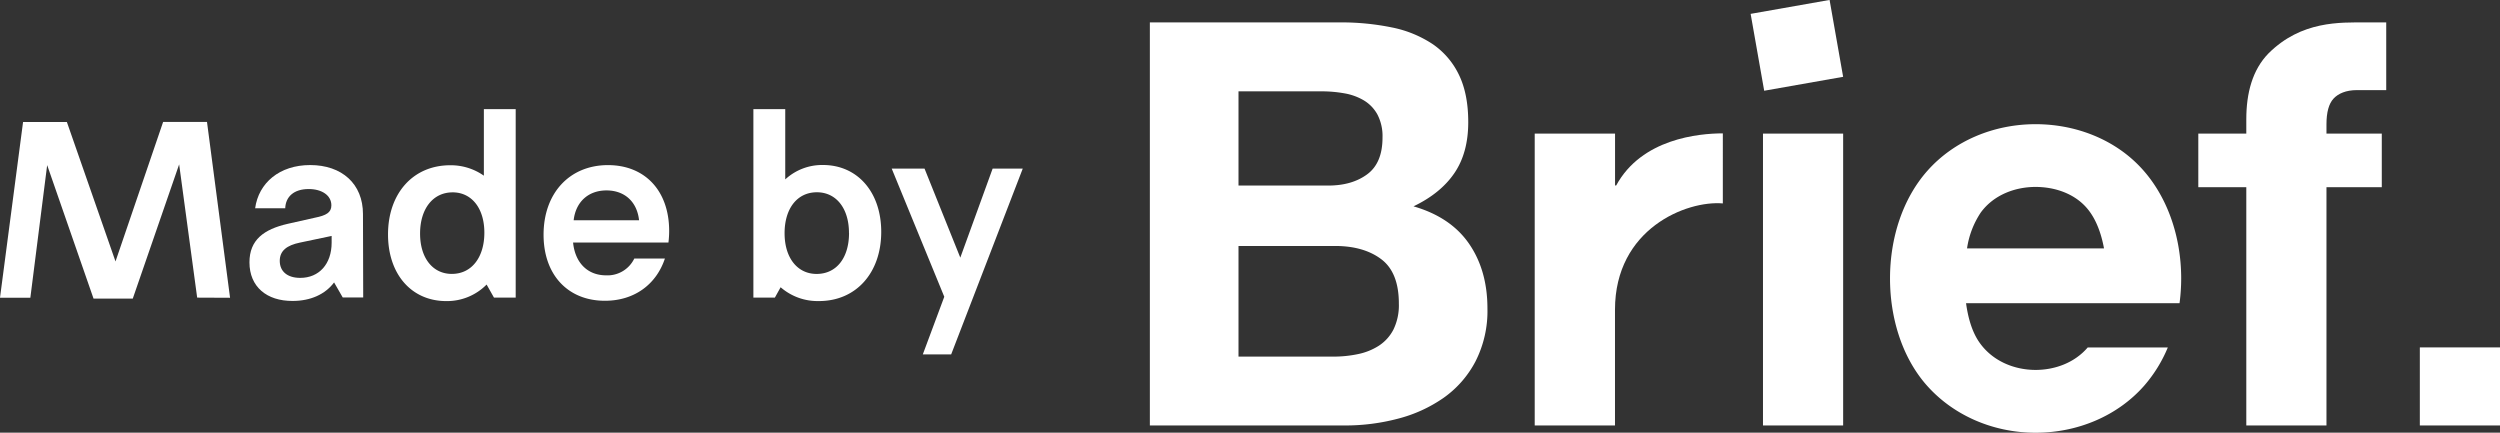
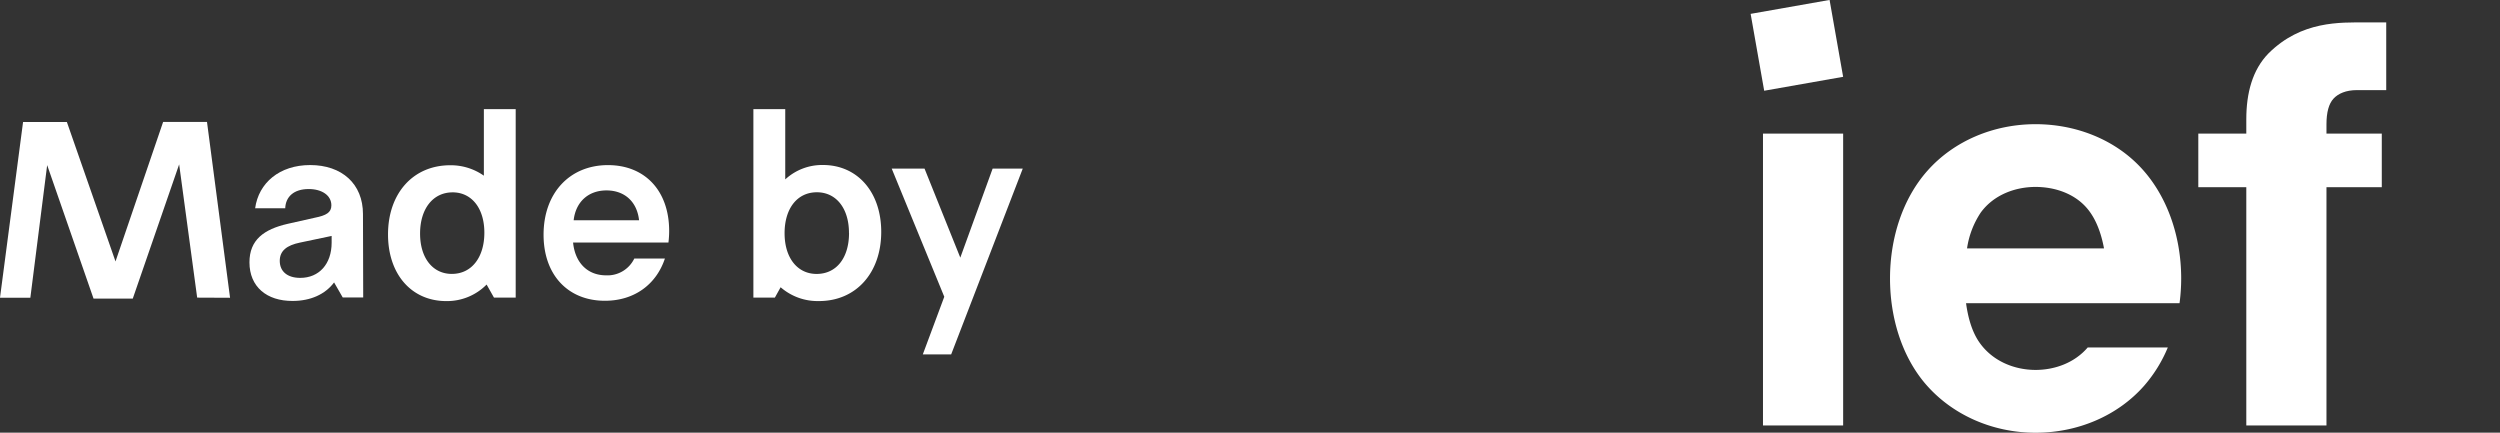
<svg xmlns="http://www.w3.org/2000/svg" id="Layer_1" data-name="Layer 1" viewBox="0 0 867.28 150.1">
  <rect x="0" y="0" width="867.28" height="150.1" fill="#333333" stroke="none" />
  <defs>
    <style>.cls-1{fill:none;}.cls-2{clip-path:url(#clip-path);}.cls-3{fill:#fff;}.cls-4{clip-path:url(#clip-path-2);}</style>
    <clipPath id="clip-path" transform="translate(-24.19 -22.05)">
      <rect class="cls-1" x="422.56" y="20.62" width="469.44" height="152.96" />
    </clipPath>
    <clipPath id="clip-path-2" transform="translate(-24.19 -22.05)">
      <rect class="cls-1" x="422.56" y="20.62" width="469.44" height="152.96" />
    </clipPath>
  </defs>
  <g class="cls-2">
    <rect class="cls-3" x="611.6" y="46.35" width="27.81" height="101.25" />
    <g class="cls-4">
      <path class="cls-3" d="M786.81,87V68.4h16.65v-5c0-9,2.09-17.1,7.71-22.84,11.4-11.35,24.91-10.73,33.61-10.73H852V53.31H841.84c-3.79,0-6.49,1.19-8.12,2.95s-2.45,4.74-2.45,8.91V68.4h19.19V87H831.27v82.64H803.46V87Z" transform="translate(-24.19 -22.05)" />
-       <rect class="cls-3" x="839.47" y="120.52" width="27.81" height="27.08" />
      <rect class="cls-3" x="633.65" y="24.26" width="27.81" height="27.08" transform="translate(-20.92 90.95) rotate(-10)" />
-       <path class="cls-3" d="M486.74,145.76a40.81,40.81,0,0,0,8.61-.88,21.18,21.18,0,0,0,7.25-2.94,14.75,14.75,0,0,0,5-5.58,19.21,19.21,0,0,0,1.87-9q0-10.77-6.08-15.37t-16.05-4.61H453.84v38.39Zm2.15-115.94a87.53,87.53,0,0,1,18.22,1.76,39.58,39.58,0,0,1,14.1,5.78A27,27,0,0,1,530.31,48q3.24,6.66,3.23,16.45,0,10.58-4.79,17.63t-14.2,11.55q12.93,3.74,19.29,13t6.36,22.42a38.48,38.48,0,0,1-4.11,18.31A35.68,35.68,0,0,1,525,160.06a49,49,0,0,1-15.86,7.24,71.33,71.33,0,0,1-18.31,2.35H423.09V29.82ZM485,86.42q8.22,0,13.51-3.92t5.29-12.73a16.21,16.21,0,0,0-1.77-8,12.93,12.93,0,0,0-4.7-4.89,19.8,19.8,0,0,0-6.75-2.45,44.57,44.57,0,0,0-7.93-.69H453.84V86.42Z" transform="translate(-24.19 -22.05)" />
-       <path class="cls-3" d="M584.47,68.4v18h.39c8.81-16.24,28.67-18.08,37-18.08V92.62c-12.55-1.08-37.41,8.75-37.41,36.87v40.16H556.6V68.4Z" transform="translate(-24.19 -22.05)" />
      <path class="cls-3" d="M754.1,108.23H706.58a30.18,30.18,0,0,1,4.77-12.46c4.5-6.15,11.93-8.87,19-8.87,6.7,0,13.83,2.32,18.27,7.91,2.78,3.49,4.52,8.24,5.48,13.42m26.2,19a66,66,0,0,0,.57-8.59c0-15-5.12-29.29-14.52-39-9.11-9.42-22.27-14.51-36-14.51-14.5,0-28.28,5.76-37.49,16.13-8.52,9.58-13,23.2-13,37.39,0,13.43,4,26.42,11.66,35.81,9.27,11.29,23.63,17.71,38.85,17.71,14.64,0,28.54-5.88,37.76-16.43a48.27,48.27,0,0,0,8.1-13.15H748.44c-4.56,5.34-11.45,7.79-18.09,7.79-7.43,0-15.14-3.11-19.66-9.8-2.41-3.57-3.77-8.31-4.45-13.34H780.3Z" transform="translate(-24.19 -22.05)" />
    </g>
  </g>
  <path class="cls-3" d="M92.59,125.3,86.34,79.07,70.25,125.64H56.64L40.55,79.33l-5.83,46H24.19l8-60.95H47.39l16.87,48.37L80.78,64.35H96l8,61Z" transform="translate(-24.19 -22.05)" />
  <path class="cls-3" d="M110.73,113.06c0-7.79,5-11.47,13.27-13.36l9.5-2.14c3.85-.77,5.65-1.79,5.65-4.28,0-3.42-3.25-5.65-7.87-5.65-5.14,0-8,2.66-8.14,6.68H112.7c1.2-8.82,8.47-15,19.09-15,11,0,18.32,6.51,18.32,17l.08,28.94h-7.1l-3-5.22c-3.08,4.11-8.13,6.42-14.38,6.42C116.72,126.5,110.73,121.53,110.73,113.06Zm28.51-6.85V103.9l-11,2.31c-4.54.94-7,2.82-7,6.33,0,3.69,2.65,5.91,7.11,5.91C134.87,118.45,139.24,113.66,139.24,106.21Z" transform="translate(-24.19 -22.05)" />
  <path class="cls-3" d="M203.09,59.9v65.4h-7.53L193,120.76a19.28,19.28,0,0,1-14,5.74c-12,0-20.2-9.25-20.2-23.12,0-14.29,8.73-24,21.57-24A19.92,19.92,0,0,1,192.05,83V59.9Zm-10.87,42.88c0-8.55-4.45-14-11-14-6.85,0-11.3,5.73-11.3,14.29s4.45,14,11,14C187.86,117.08,192.22,111.26,192.22,102.78Z" transform="translate(-24.19 -22.05)" />
  <path class="cls-3" d="M212.76,103.47c0-14.47,9.07-24.14,22.34-24.14,12.76,0,21.23,8.82,21.23,22.86a33,33,0,0,1-.25,4H223c.69,7,5,11.38,11.47,11.38a10.32,10.32,0,0,0,9.76-5.82h10.62c-3,9-10.62,14.64-20.8,14.64C221.32,126.41,212.76,117.51,212.76,103.47Zm33.13-5c-.69-6.43-5-10.36-11.3-10.36-6.42,0-10.7,4.11-11.39,10.36Z" transform="translate(-24.19 -22.05)" />
  <path class="cls-3" d="M295,121.7,293,125.3h-7.45V59.9h11.05V84.29a18.85,18.85,0,0,1,13.1-5c11.89,0,20.2,9.33,20.2,23.2,0,14.21-8.73,24-21.58,24A19.5,19.5,0,0,1,295,121.7Zm23.71-18.83c0-8.56-4.45-14.12-11.13-14.12-6.85,0-11.21,5.65-11.21,14.21s4.45,14.12,11.12,14.12C314.36,117.08,318.73,111.52,318.73,102.87Z" transform="translate(-24.19 -22.05)" />
  <path class="cls-3" d="M379,80.53,354.16,145h-9.84l7.45-20L333.53,80.53h11.39l12.41,30.9,11.22-30.9Z" transform="translate(-24.19 -22.05)" />
</svg>